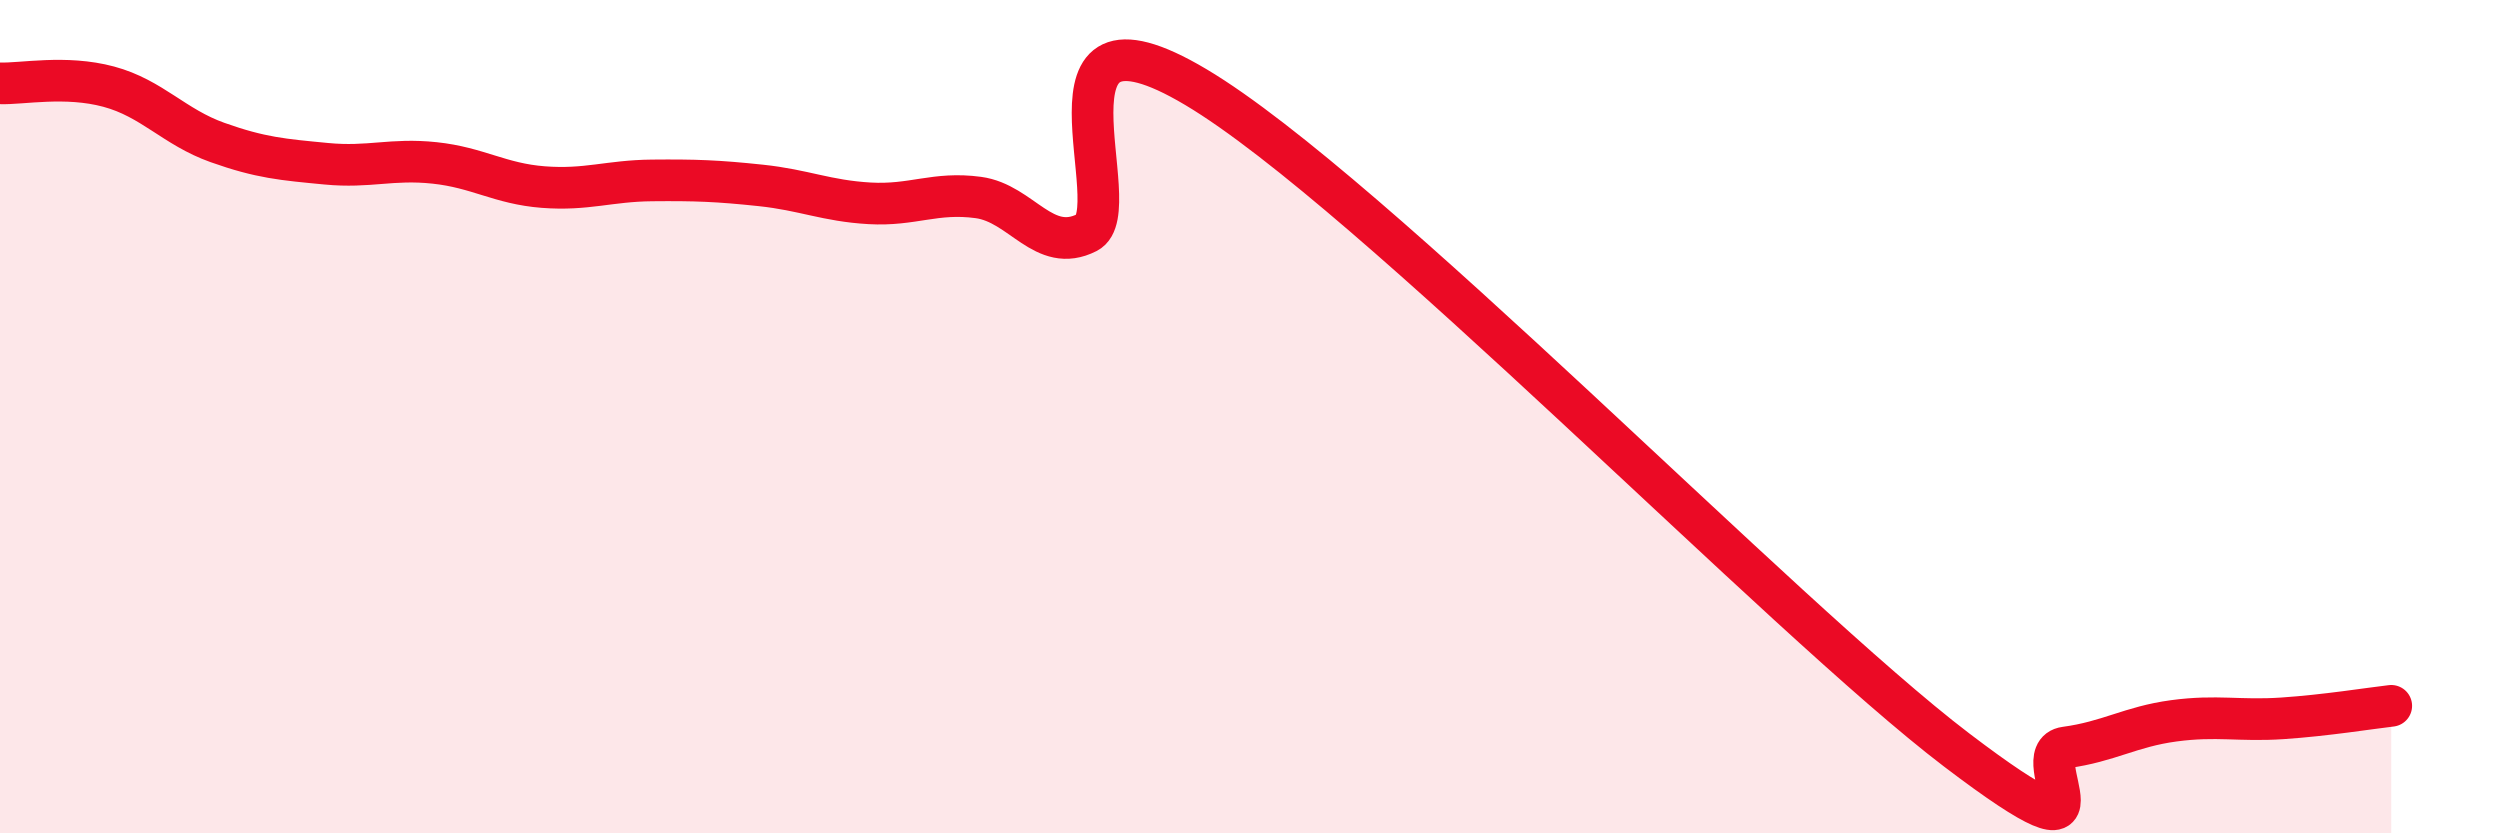
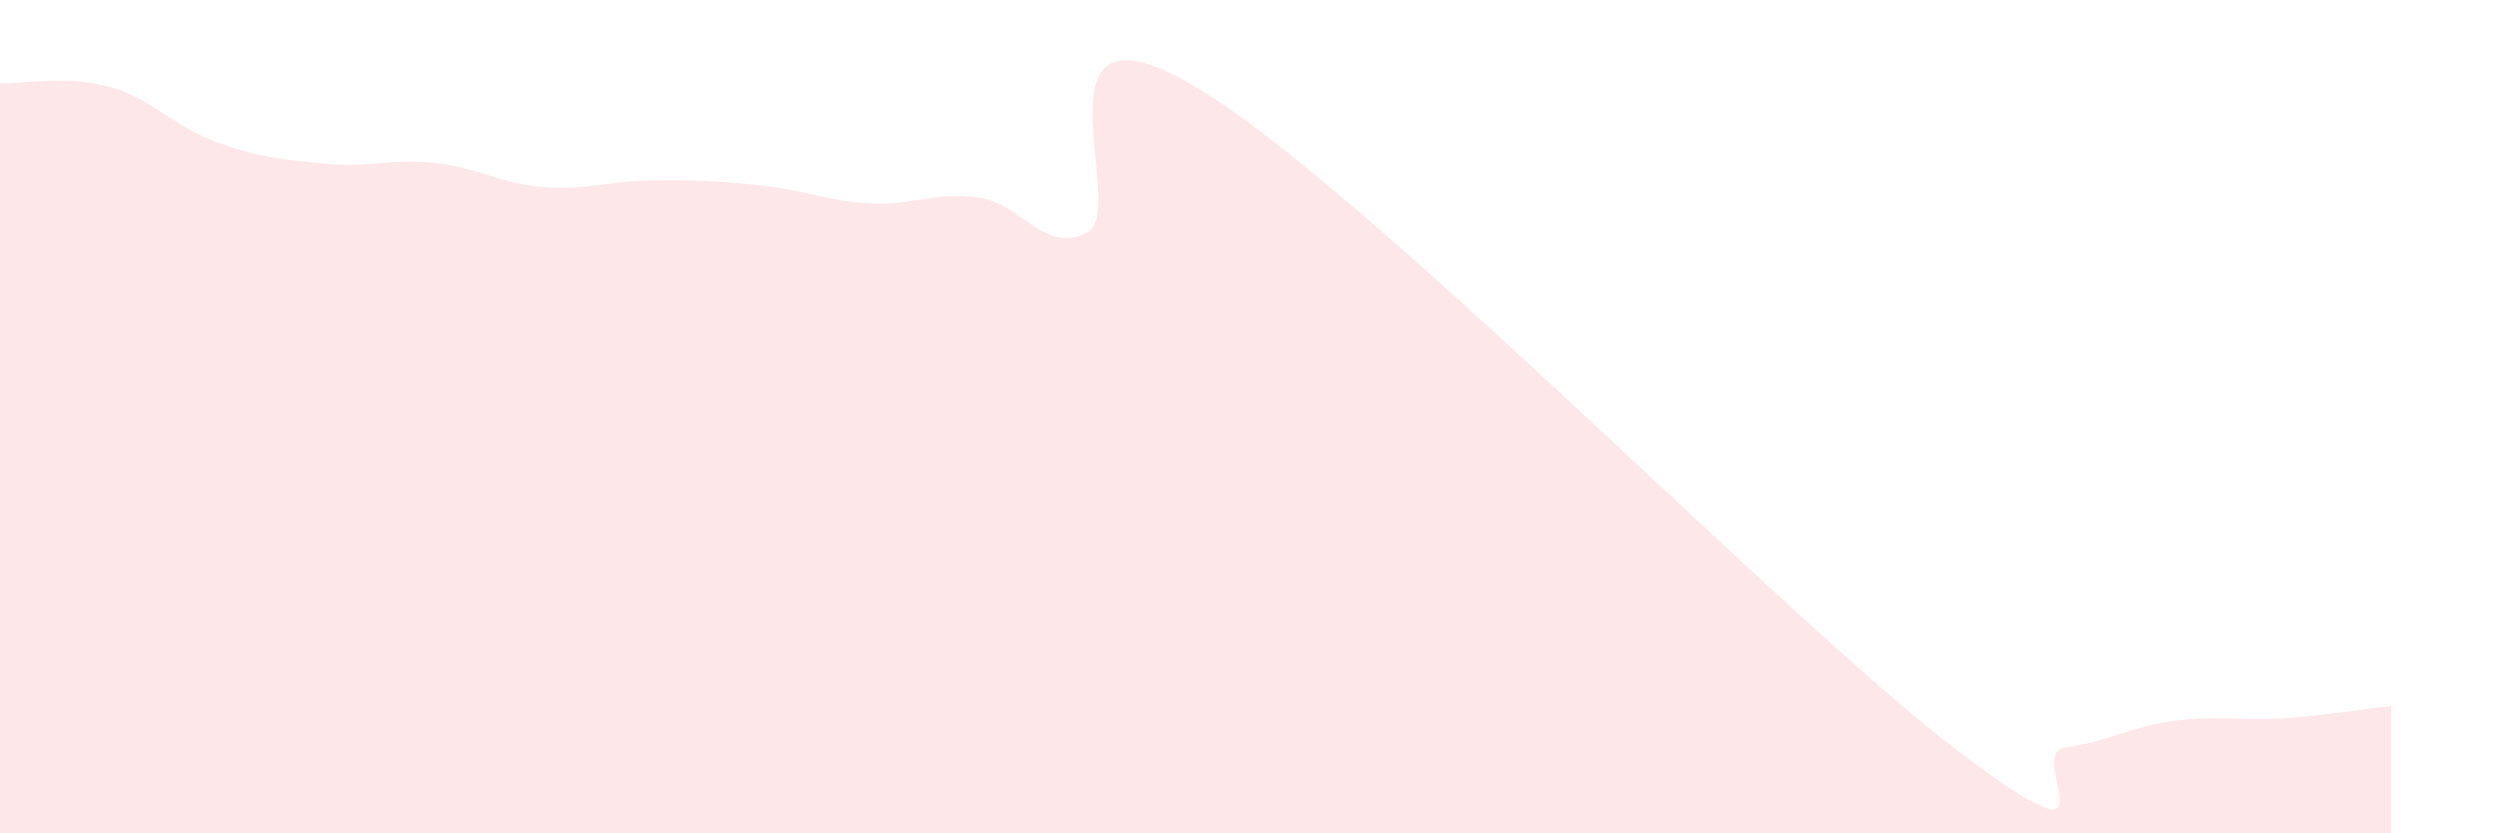
<svg xmlns="http://www.w3.org/2000/svg" width="60" height="20" viewBox="0 0 60 20">
  <path d="M 0,2 C 0.52,2.02 1.57,1.8 2.61,2.08 C 3.65,2.36 4.18,3.05 5.22,3.42 C 6.26,3.79 6.79,3.83 7.83,3.93 C 8.87,4.03 9.39,3.8 10.43,3.91 C 11.47,4.02 12,4.41 13.04,4.49 C 14.08,4.57 14.61,4.34 15.65,4.33 C 16.69,4.32 17.22,4.34 18.26,4.45 C 19.3,4.56 19.83,4.82 20.87,4.88 C 21.91,4.94 22.44,4.6 23.48,4.74 C 24.52,4.88 25.05,6.11 26.09,5.58 C 27.13,5.05 24.53,-0.39 28.7,2.09 C 32.87,4.57 42.79,14.83 46.96,18 C 51.13,21.17 48.53,18.08 49.57,17.94 C 50.61,17.8 51.13,17.44 52.17,17.3 C 53.21,17.16 53.74,17.31 54.78,17.24 C 55.82,17.17 56.87,17 57.39,16.94L57.39 20L0 20Z" fill="#EB0A25" opacity="0.1" stroke-linecap="round" stroke-linejoin="round" />
-   <path d="M 0,2 C 0.52,2.02 1.57,1.8 2.61,2.08 C 3.65,2.36 4.18,3.05 5.22,3.42 C 6.26,3.79 6.79,3.83 7.83,3.93 C 8.87,4.03 9.39,3.8 10.43,3.91 C 11.47,4.02 12,4.41 13.04,4.49 C 14.08,4.57 14.61,4.34 15.65,4.33 C 16.69,4.32 17.22,4.34 18.26,4.45 C 19.3,4.56 19.83,4.82 20.87,4.88 C 21.91,4.94 22.44,4.6 23.48,4.74 C 24.52,4.88 25.05,6.11 26.09,5.58 C 27.13,5.05 24.53,-0.39 28.7,2.09 C 32.87,4.57 42.79,14.83 46.96,18 C 51.13,21.17 48.53,18.08 49.57,17.94 C 50.61,17.8 51.13,17.44 52.17,17.3 C 53.21,17.16 53.74,17.31 54.78,17.24 C 55.82,17.17 56.87,17 57.39,16.94" stroke="#EB0A25" stroke-width="1" fill="none" stroke-linecap="round" stroke-linejoin="round" />
</svg>